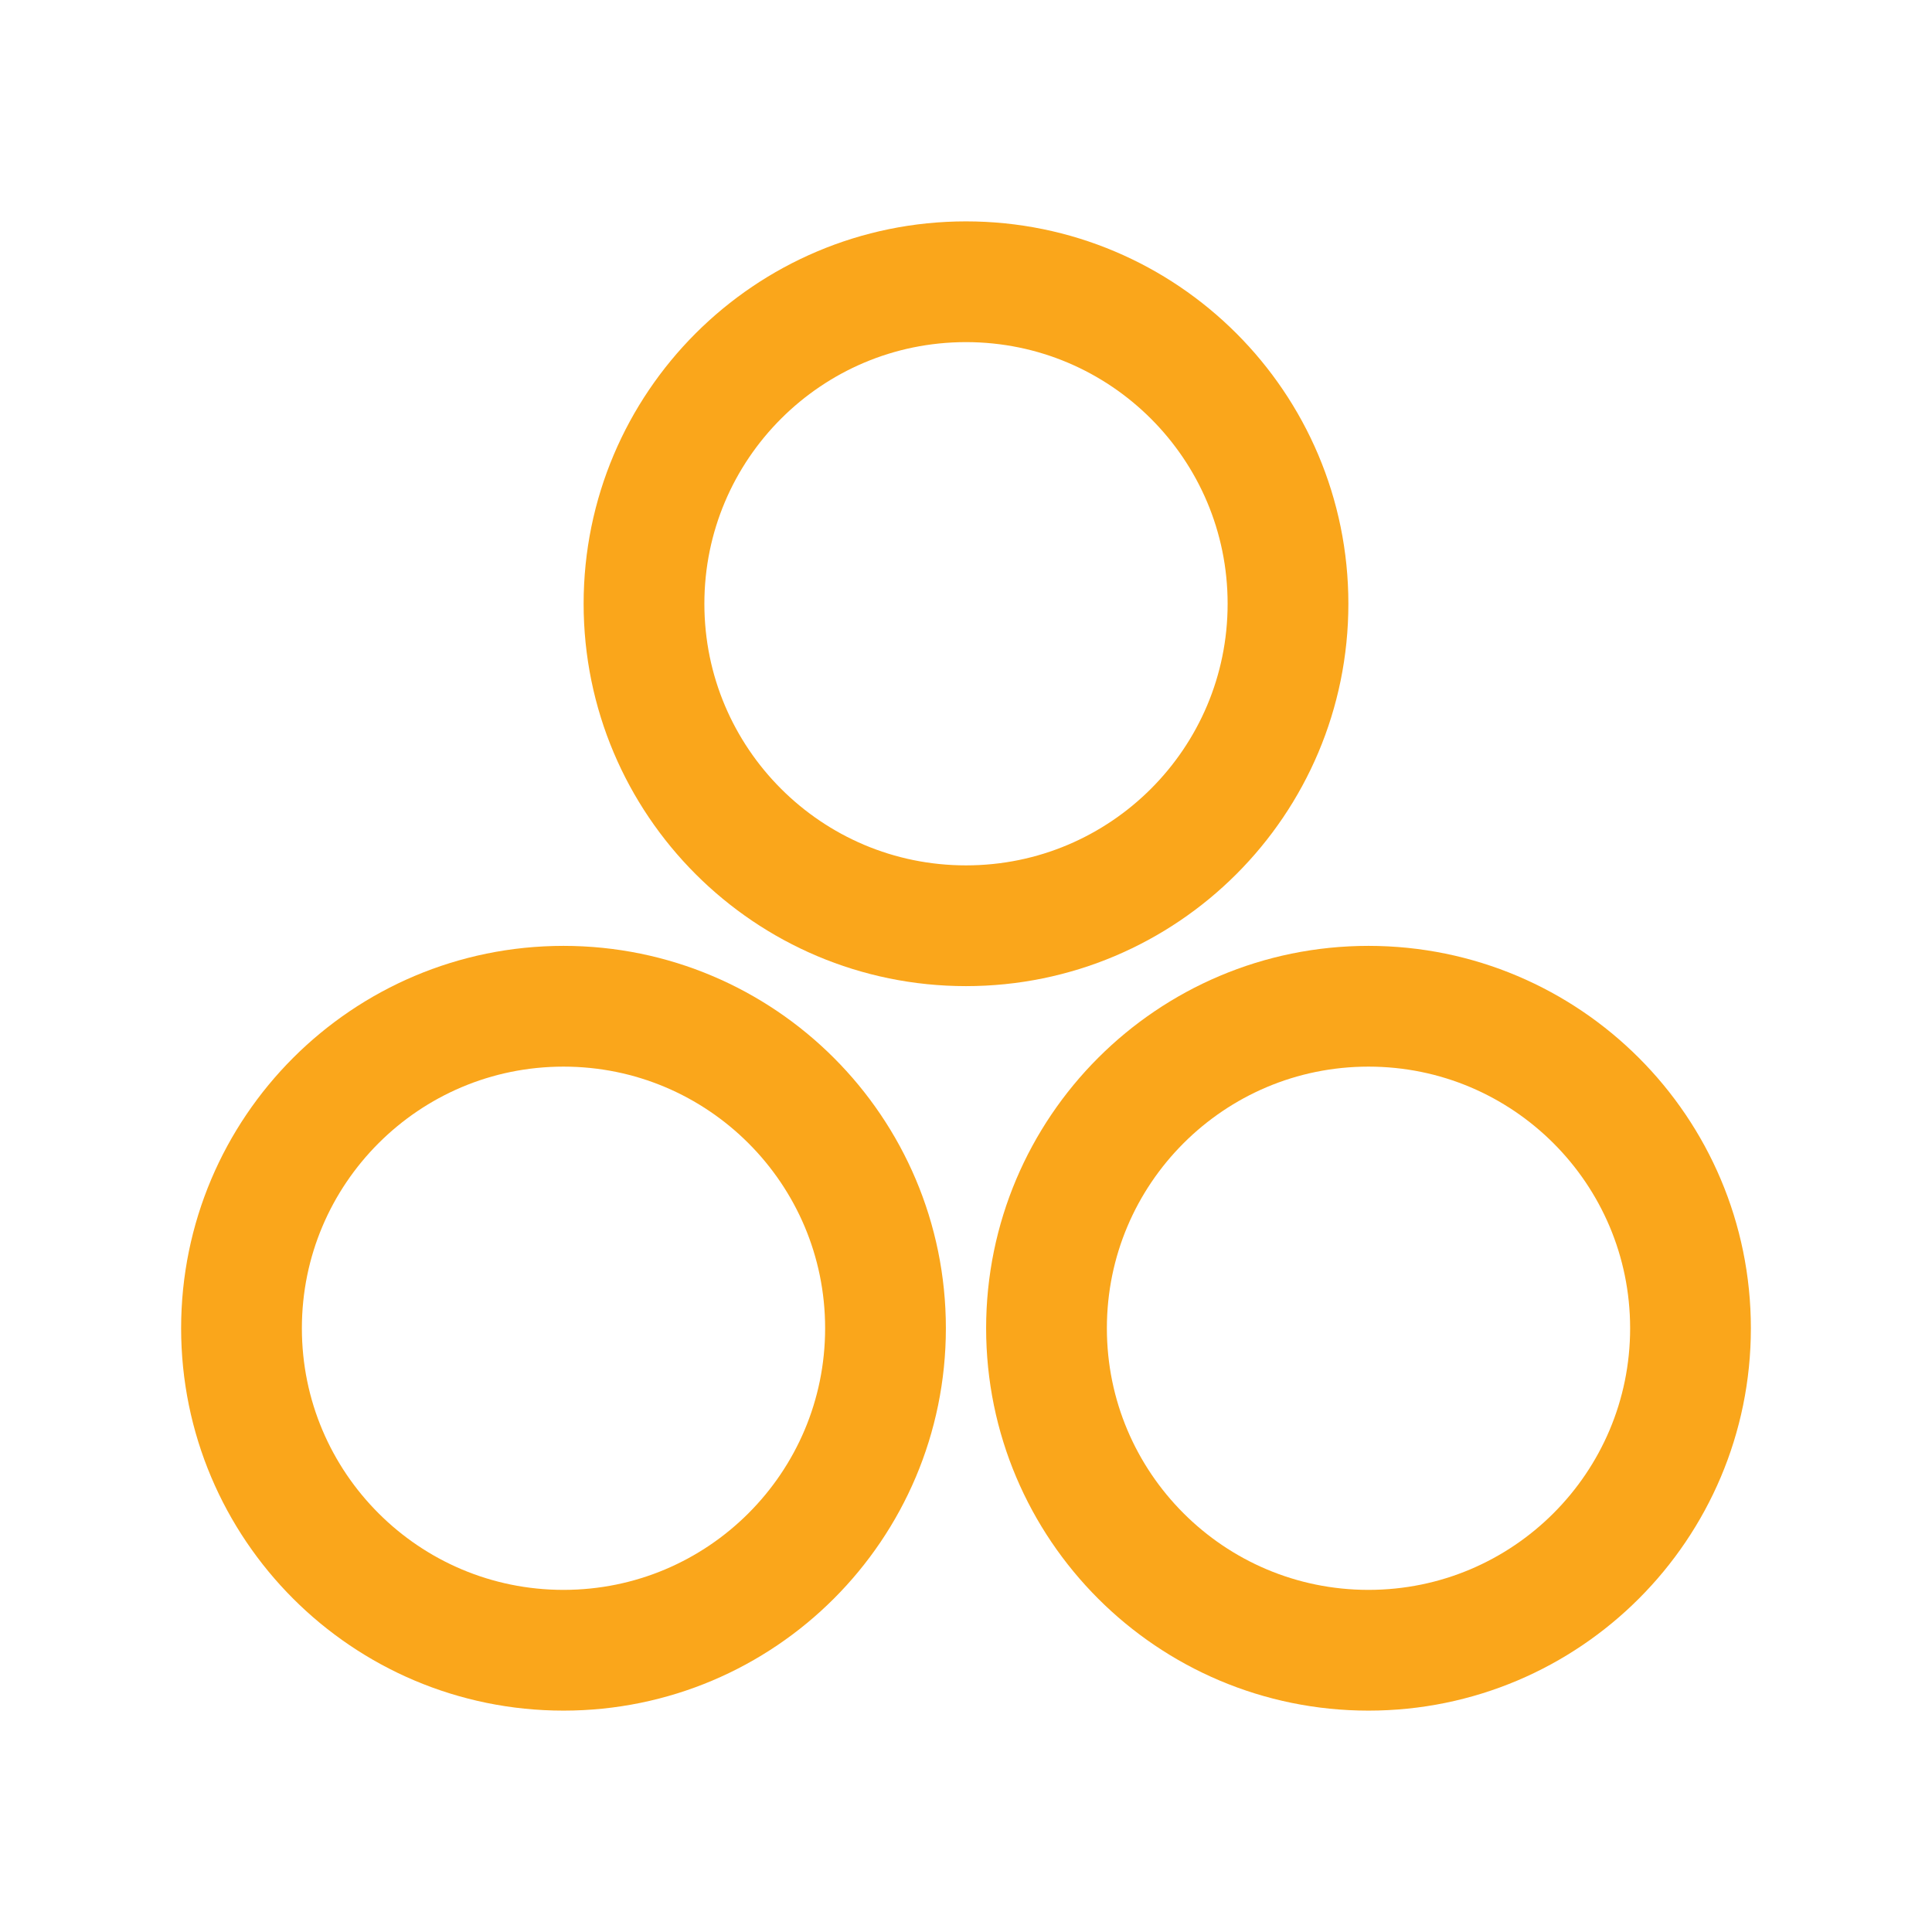
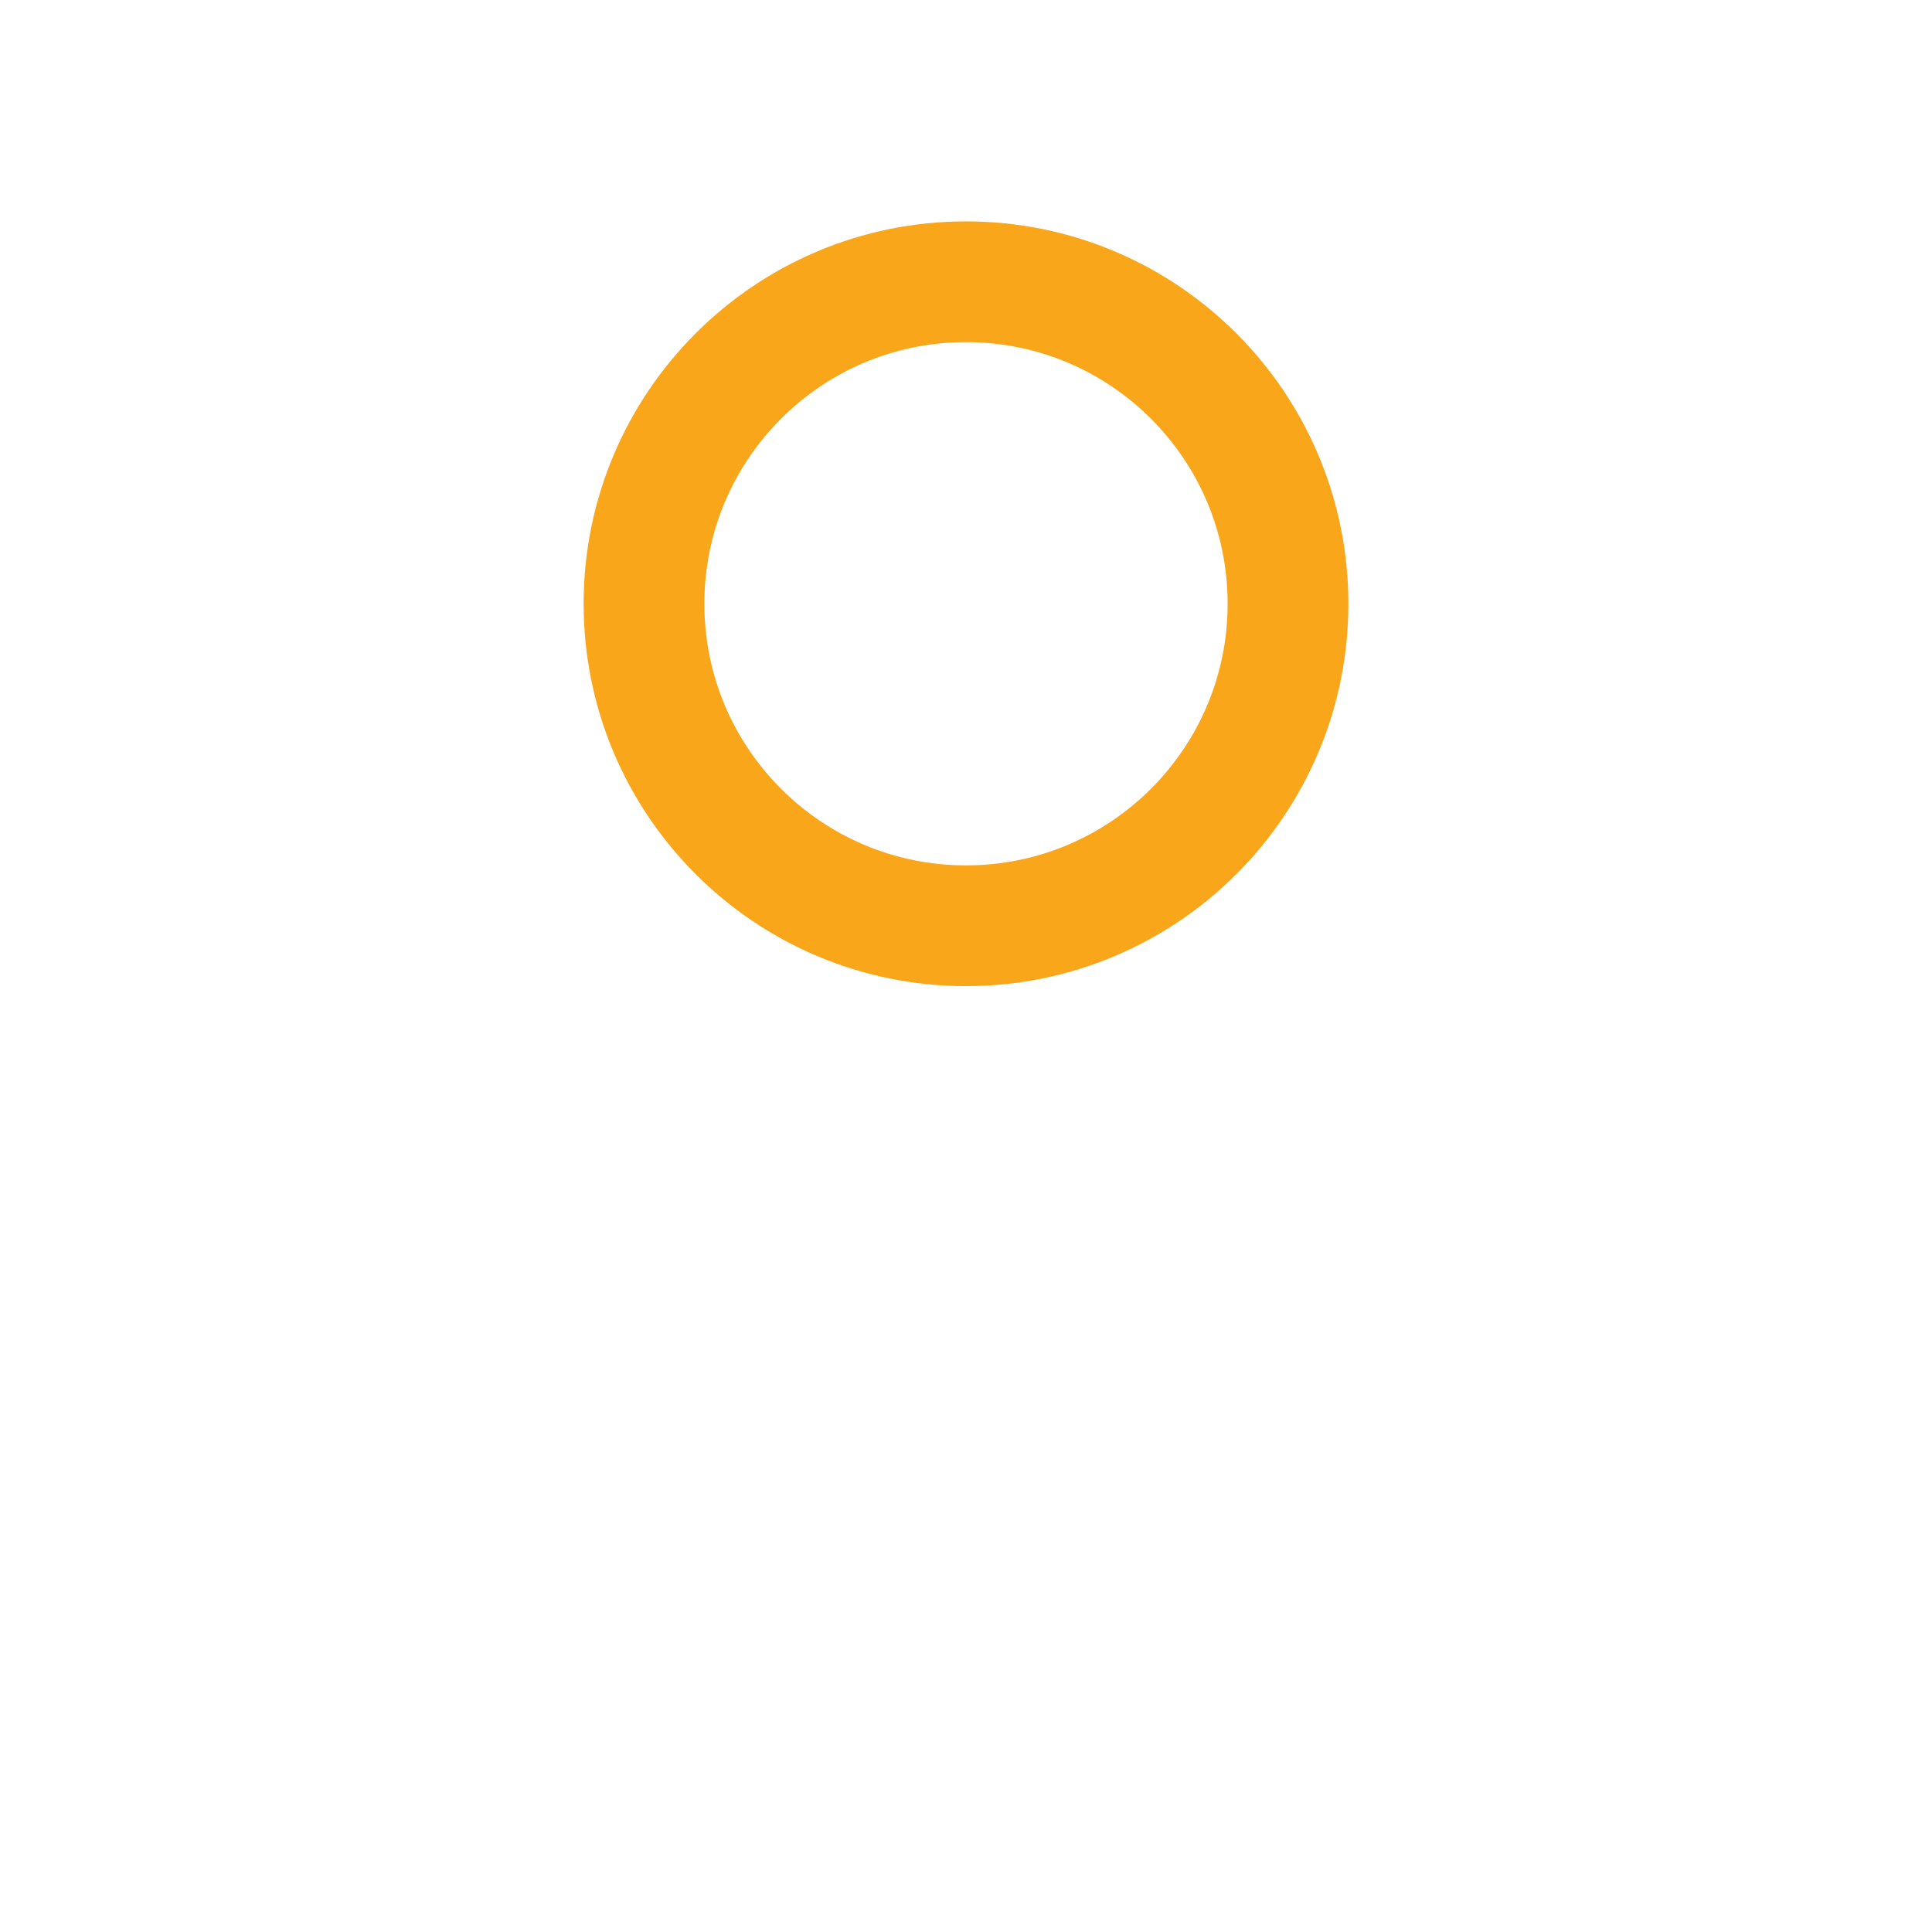
<svg xmlns="http://www.w3.org/2000/svg" width="24" height="24" viewBox="0 0 24 24" fill="none">
  <path d="M12 11.5C14.209 11.5 16 9.709 16 7.5C16 5.291 14.209 3.5 12 3.5C9.791 3.5 8 5.291 8 7.5C8 9.709 9.791 11.5 12 11.5Z" stroke="#FAA61B" stroke-width="1.5" stroke-linecap="round" stroke-linejoin="round" />
-   <path d="M7 20.5C9.209 20.5 11 18.709 11 16.5C11 14.291 9.209 12.5 7 12.5C4.791 12.5 3 14.291 3 16.5C3 18.709 4.791 20.5 7 20.5Z" stroke="#FAA61B" stroke-width="1.5" stroke-linecap="round" stroke-linejoin="round" />
-   <path d="M17 20.5C19.209 20.5 21 18.709 21 16.5C21 14.291 19.209 12.5 17 12.5C14.791 12.5 13 14.291 13 16.5C13 18.709 14.791 20.5 17 20.5Z" stroke="#FAA61B" stroke-width="1.5" stroke-linecap="round" stroke-linejoin="round" />
</svg>